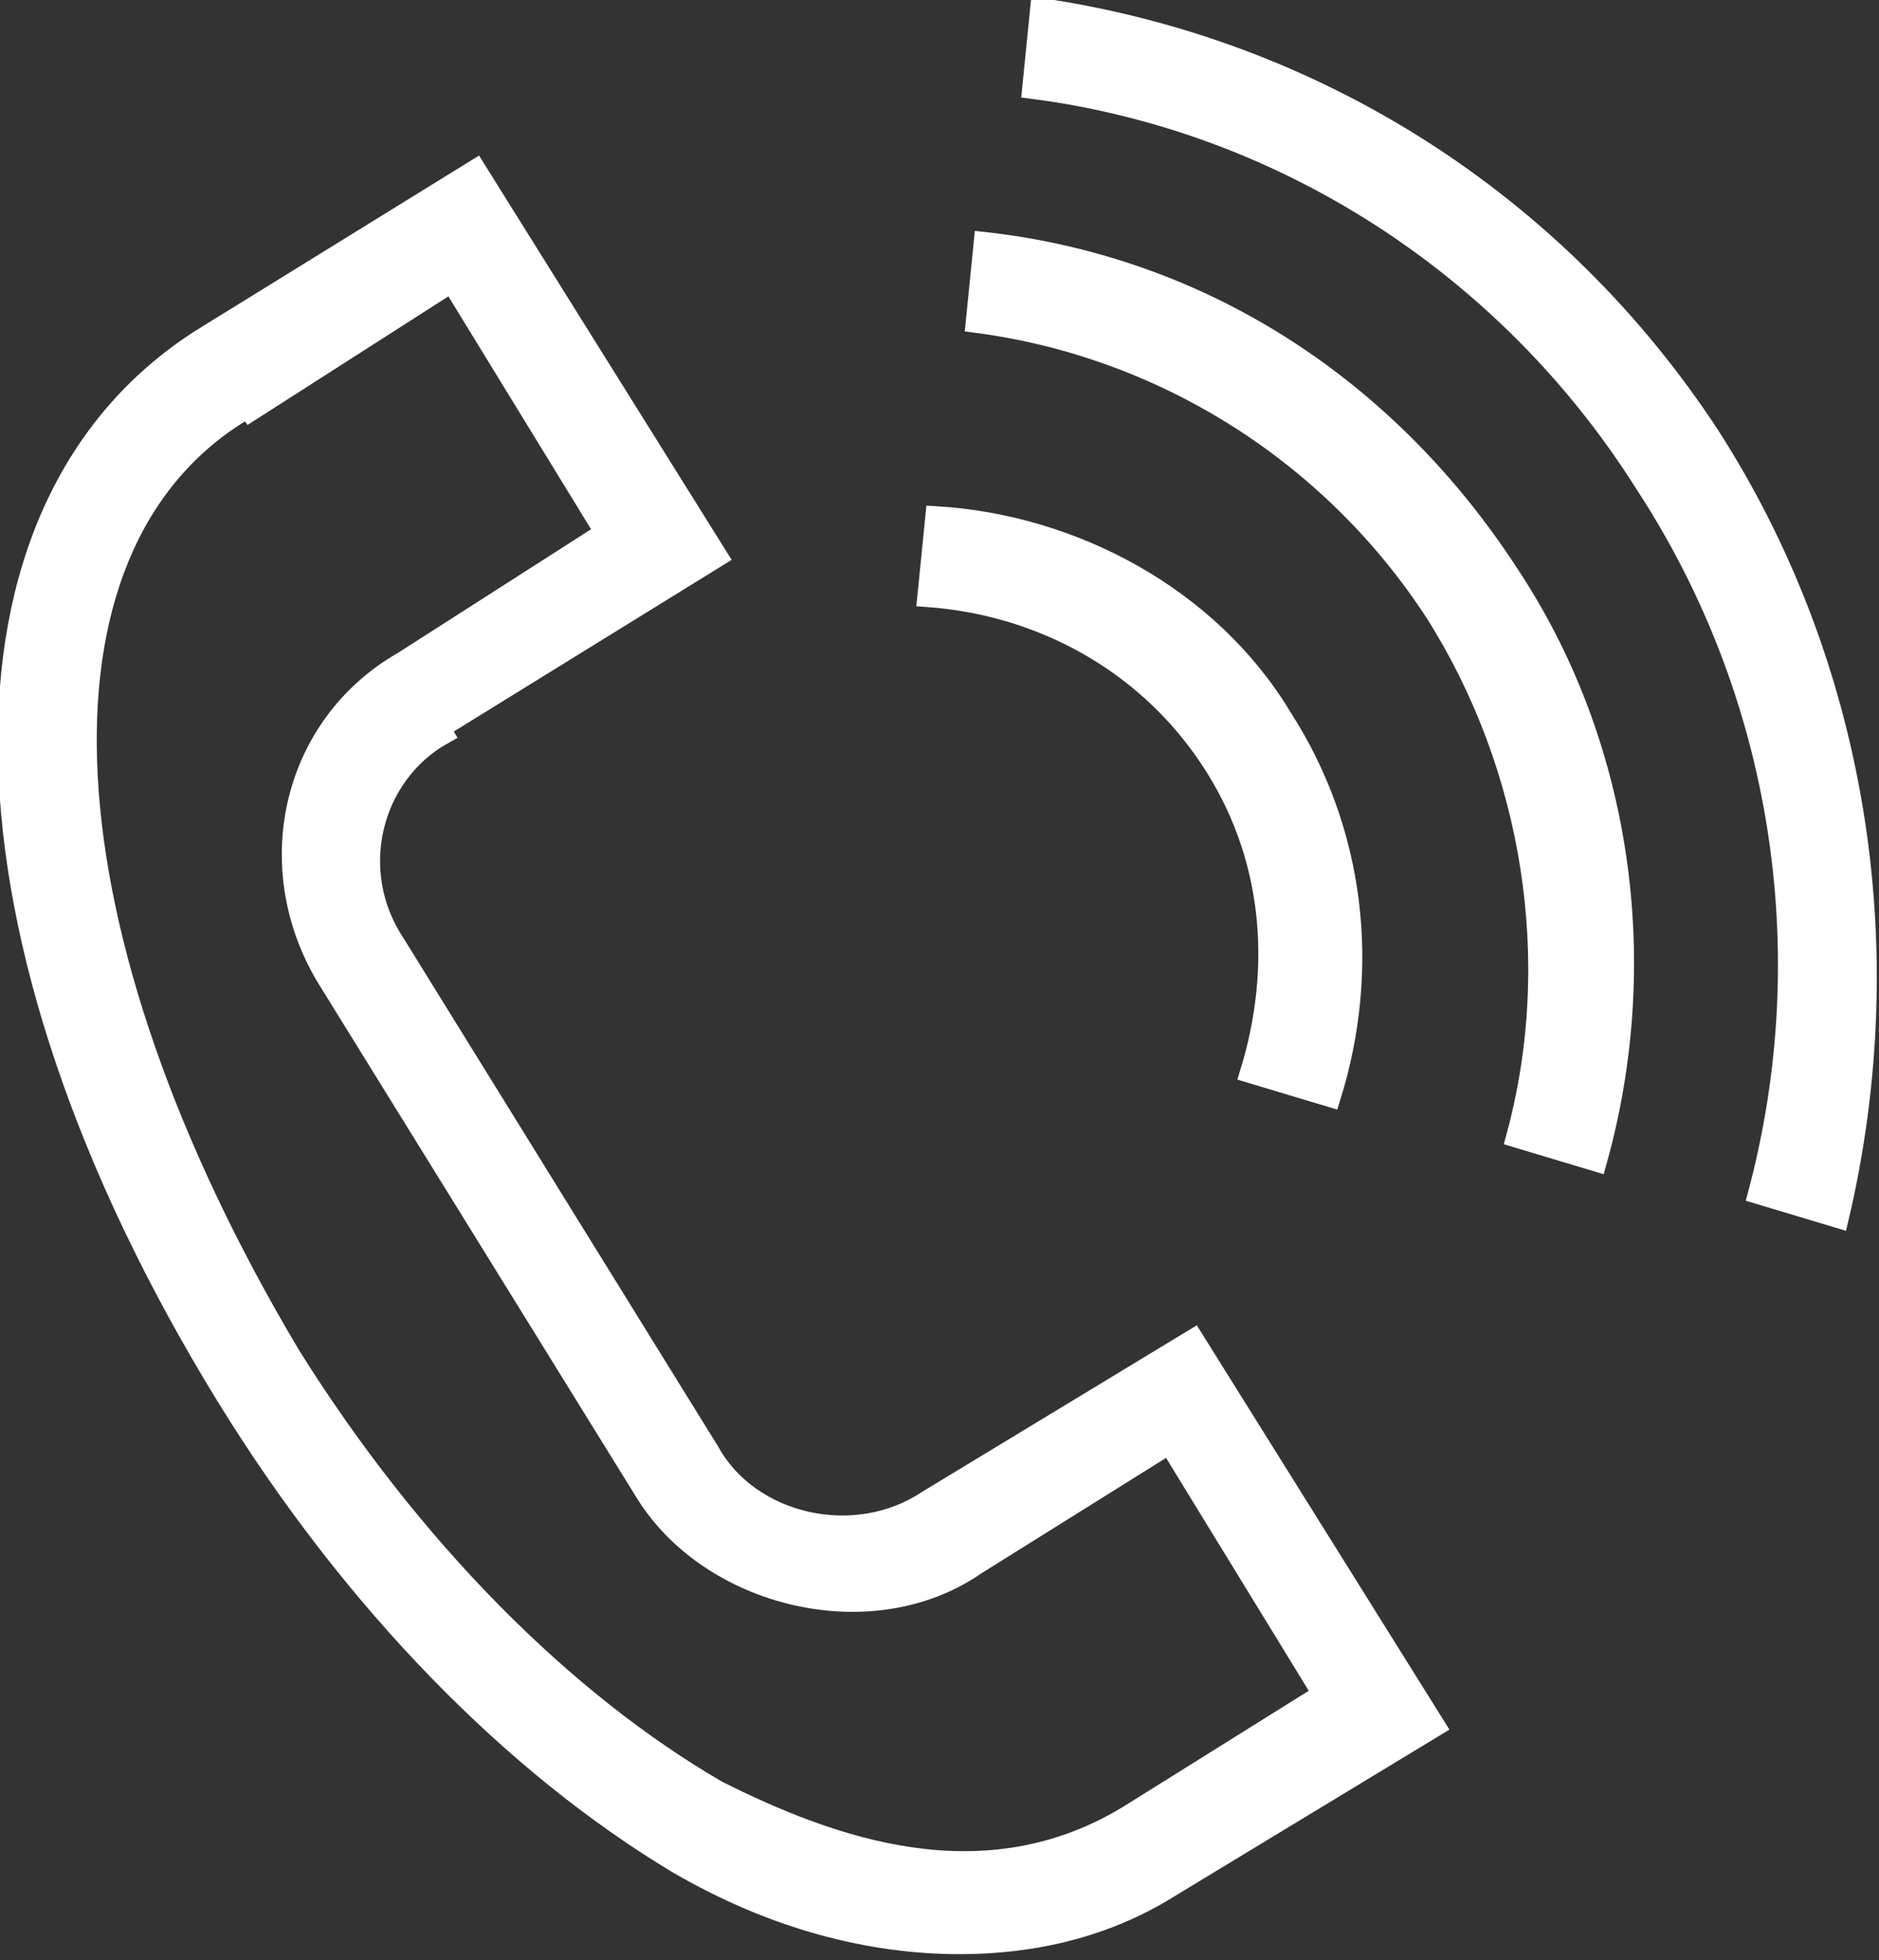
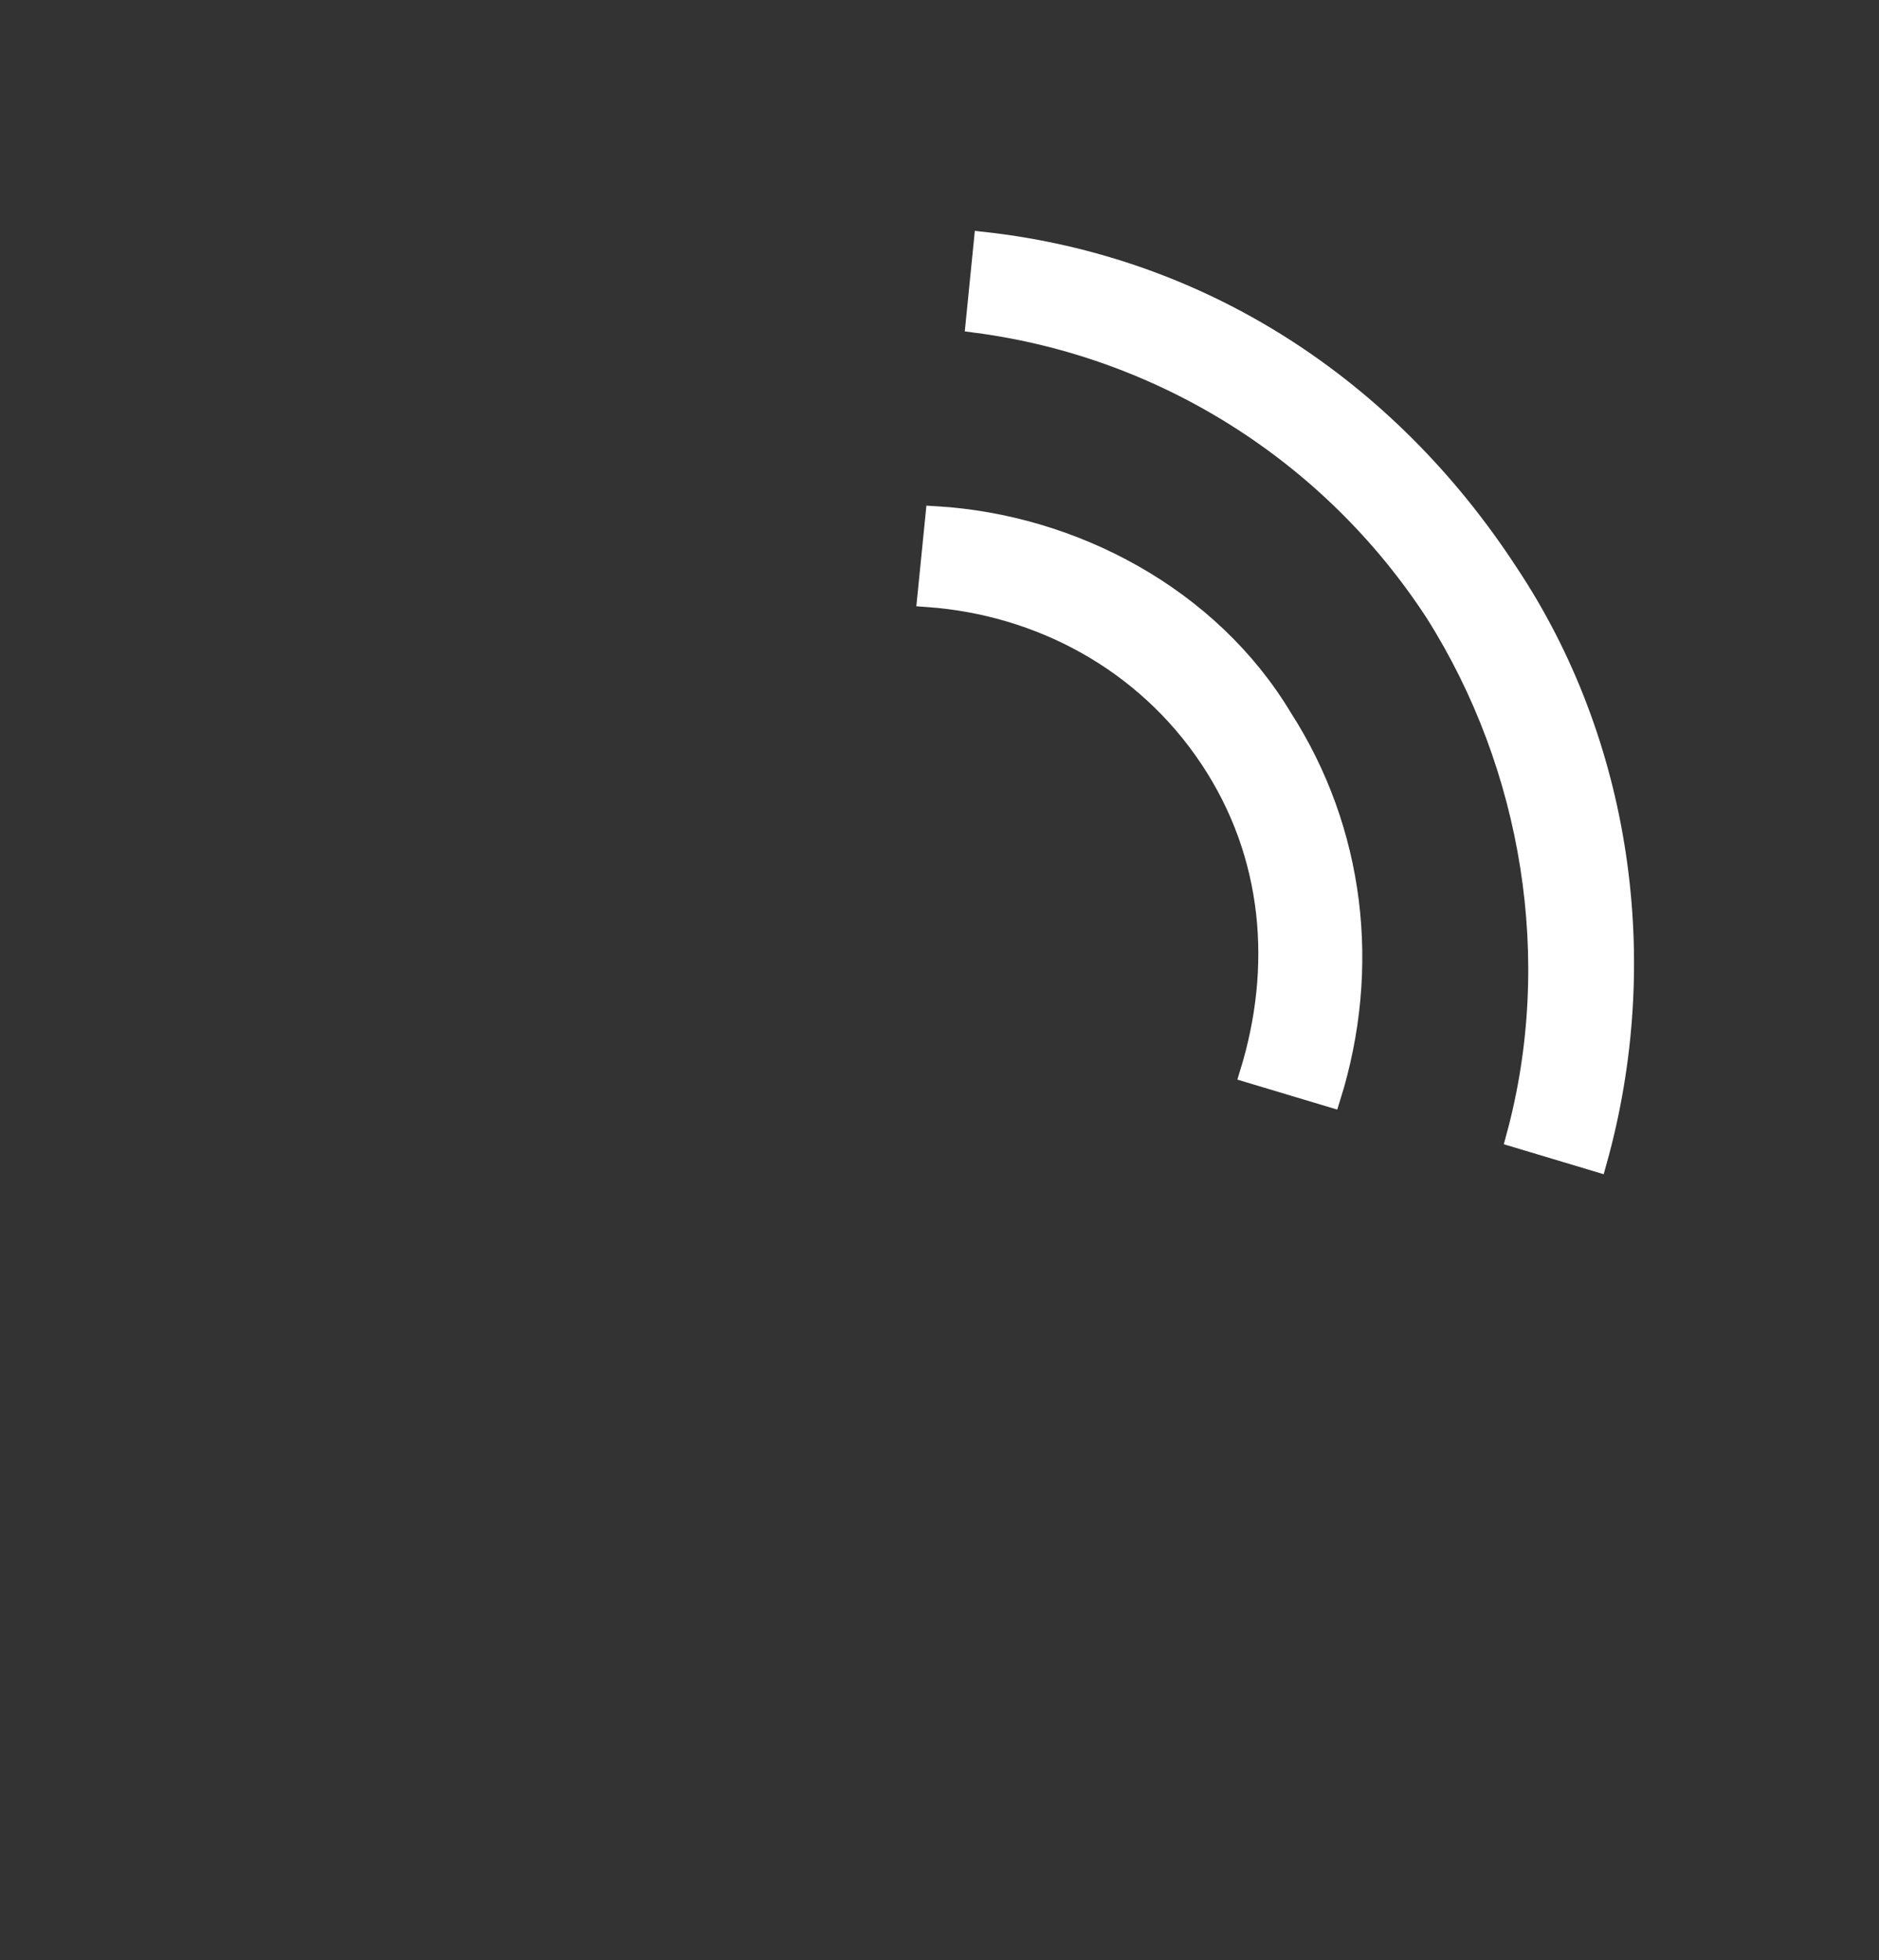
<svg xmlns="http://www.w3.org/2000/svg" viewBox="0 0 23.3 24.3">
  <rect x="0" y="0" width="23.3" height="24.3" fill="#333333" stroke="none" />
  <g fill="#fff" stroke="#fff" stroke-width=".25">
-     <path d="m11.5 18.6c-.9.6-2.2.3-2.7-.6l-3.9-6.3c-.6-.9-.3-2.1.6-2.6l-.3-.5.3.4 3.4-2.1-3-4.8-3.4 2.1c-3.3 2.1-3.2 7.4.3 13.1 1.6 2.6 3.6 4.6 5.6 5.8 1.2.7 2.4 1 3.5 1 .9 0 1.8-.2 2.6-.7l3.3-2-3-4.8zm2.5 3.9c-1.8 1.1-3.7.4-5.1-.3-1.9-1.1-3.8-3-5.3-5.4-3.1-5.2-3.4-10-.6-11.7l-.2-.4.3.4 2.5-1.6 1.9 3.1-2.5 1.6c-1.4.8-1.8 2.6-.9 4l3.9 6.3c.8 1.3 2.8 1.8 4.1.9l2.4-1.5 1.9 3.1z" />
    <path d="m15 9.4c.8 1.2.9 2.6.5 3.9l1 .3c.5-1.6.3-3.3-.6-4.7-.9-1.5-2.6-2.4-4.3-2.5l-.1 1c1.4.1 2.7.8 3.5 2z" />
    <path d="m12.2 3-.1 1c2.3.3 4.4 1.6 5.7 3.6 1.2 1.9 1.6 4.3 1 6.5l1 .3c.7-2.5.3-5.2-1.1-7.3-1.5-2.3-3.8-3.8-6.5-4.1z" />
-     <path d="m21.2 5.4c-1.9-2.9-4.9-4.8-8.3-5.3l-.1 1c3.1.4 5.9 2.2 7.6 4.9 1.7 2.6 2.2 5.8 1.4 8.8l1 .3c.8-3.4.2-6.9-1.6-9.7z" />
  </g>
</svg>